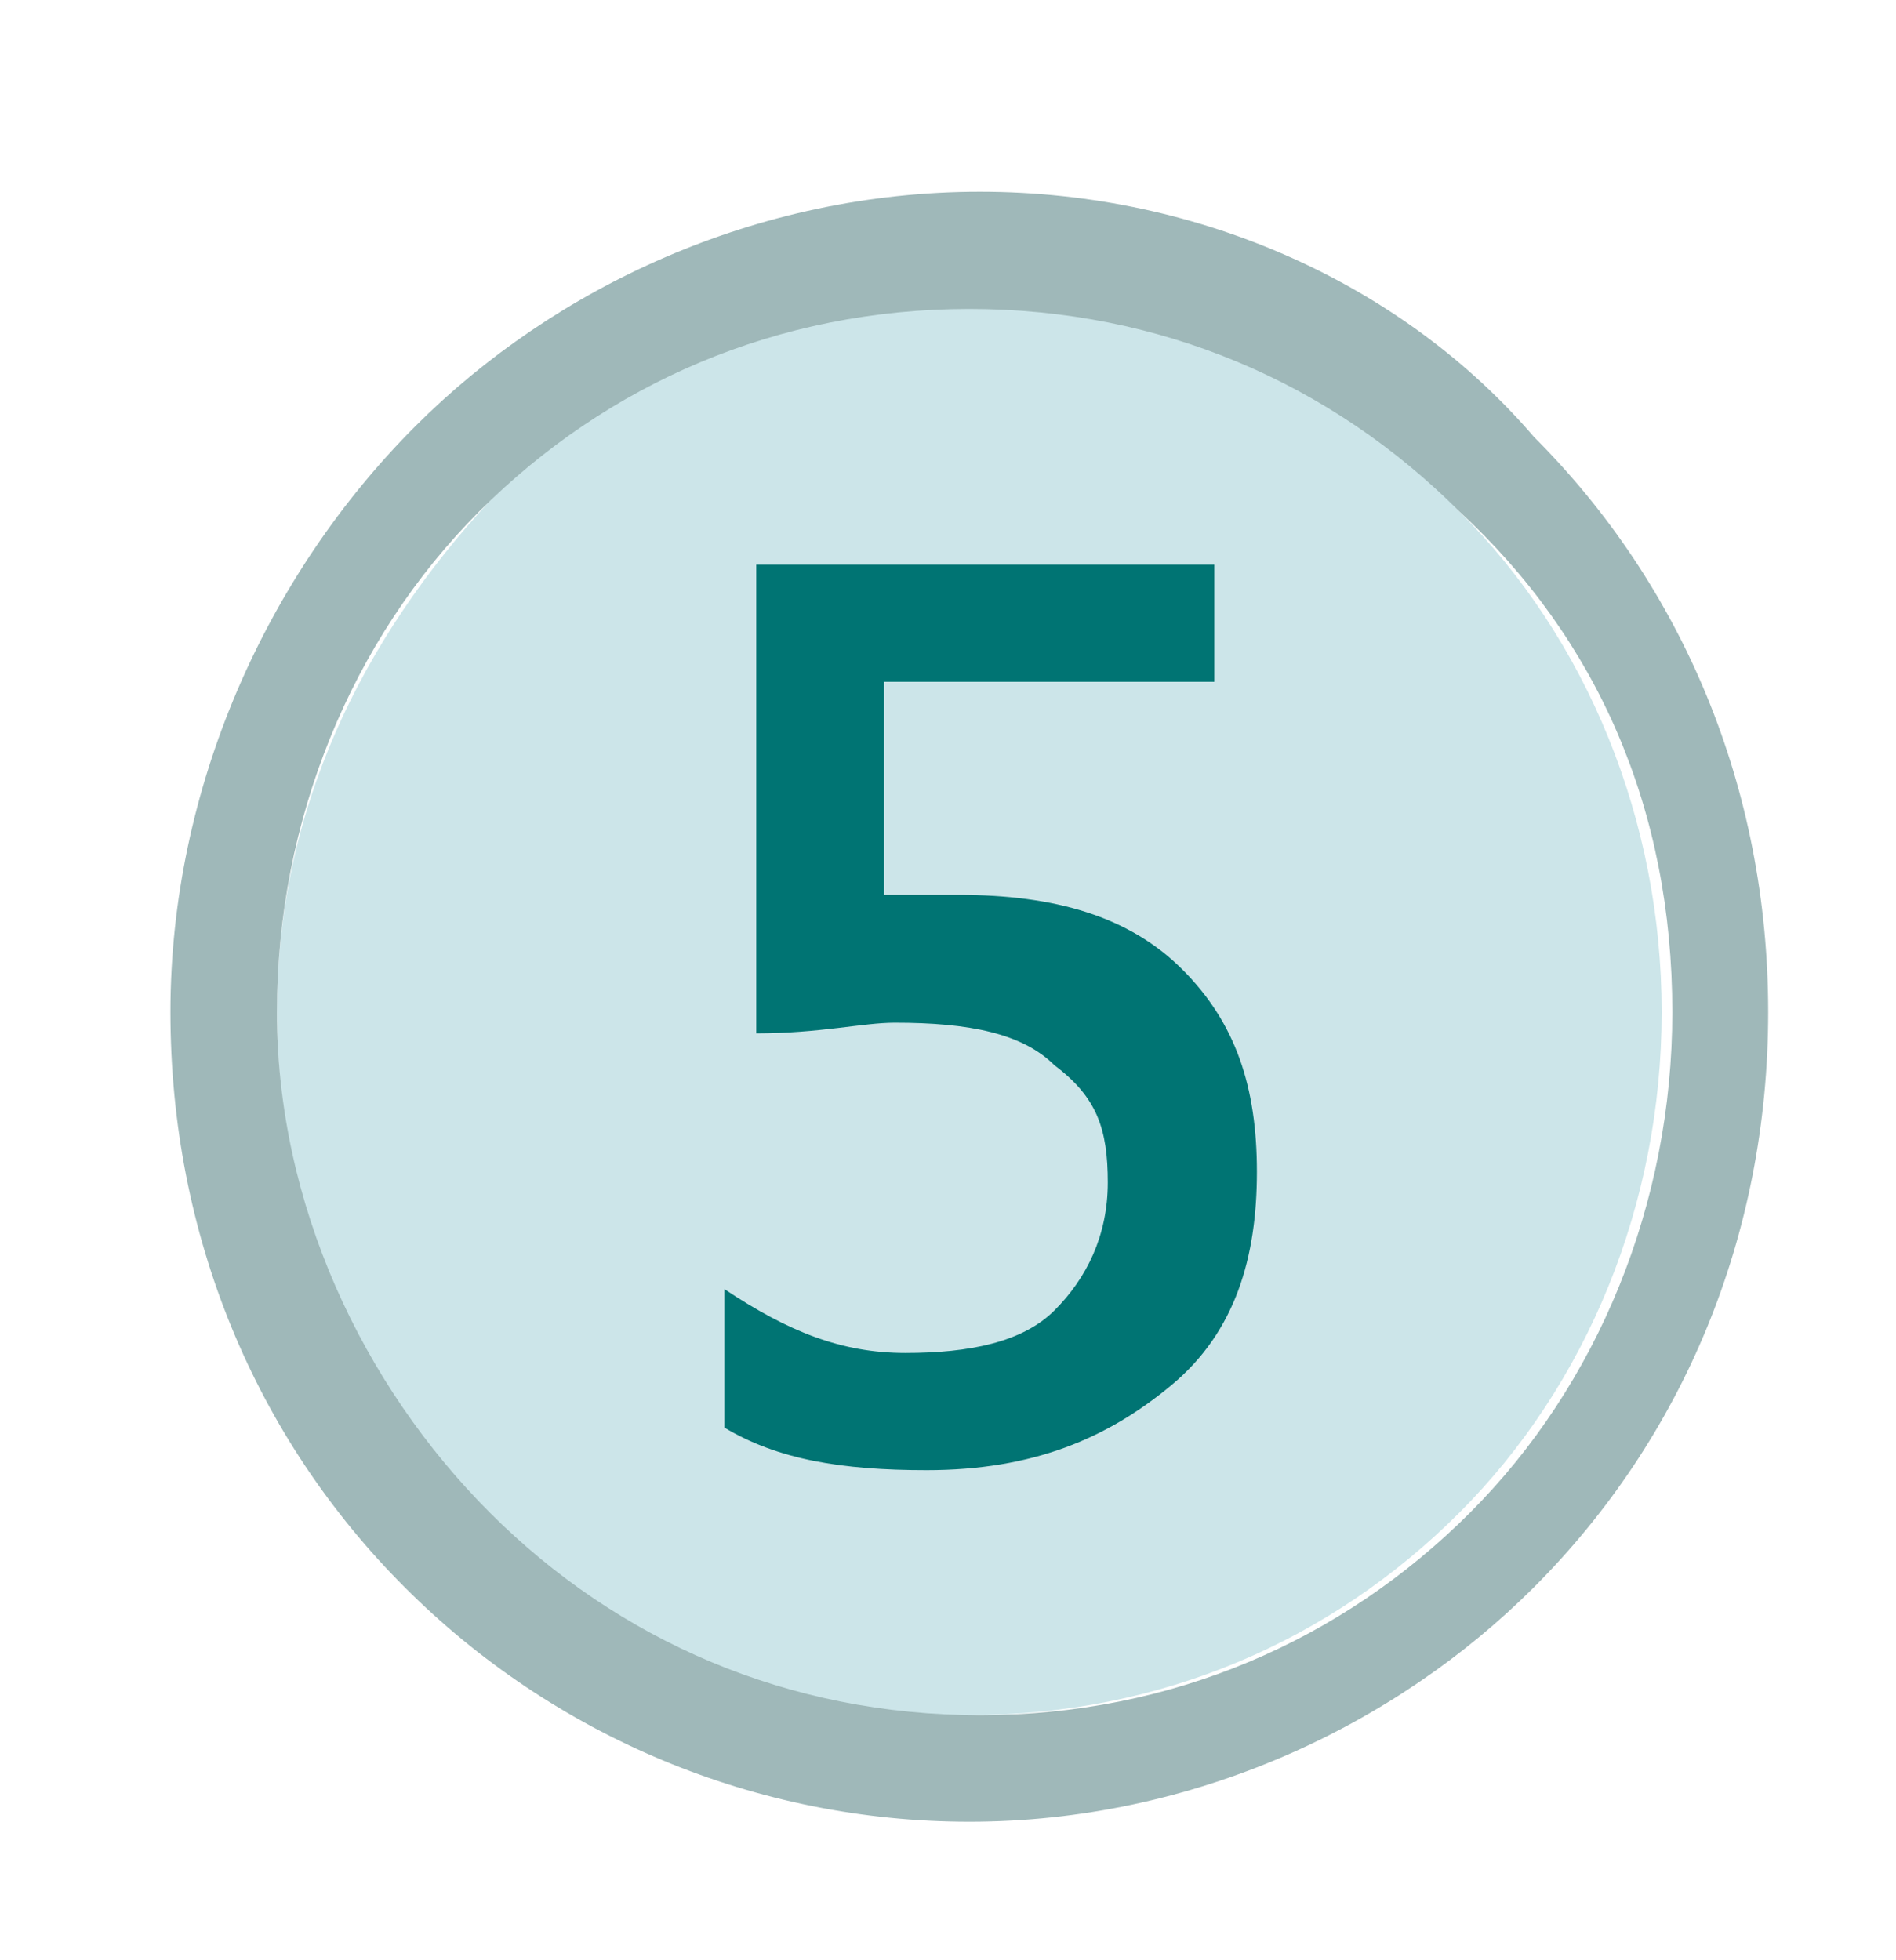
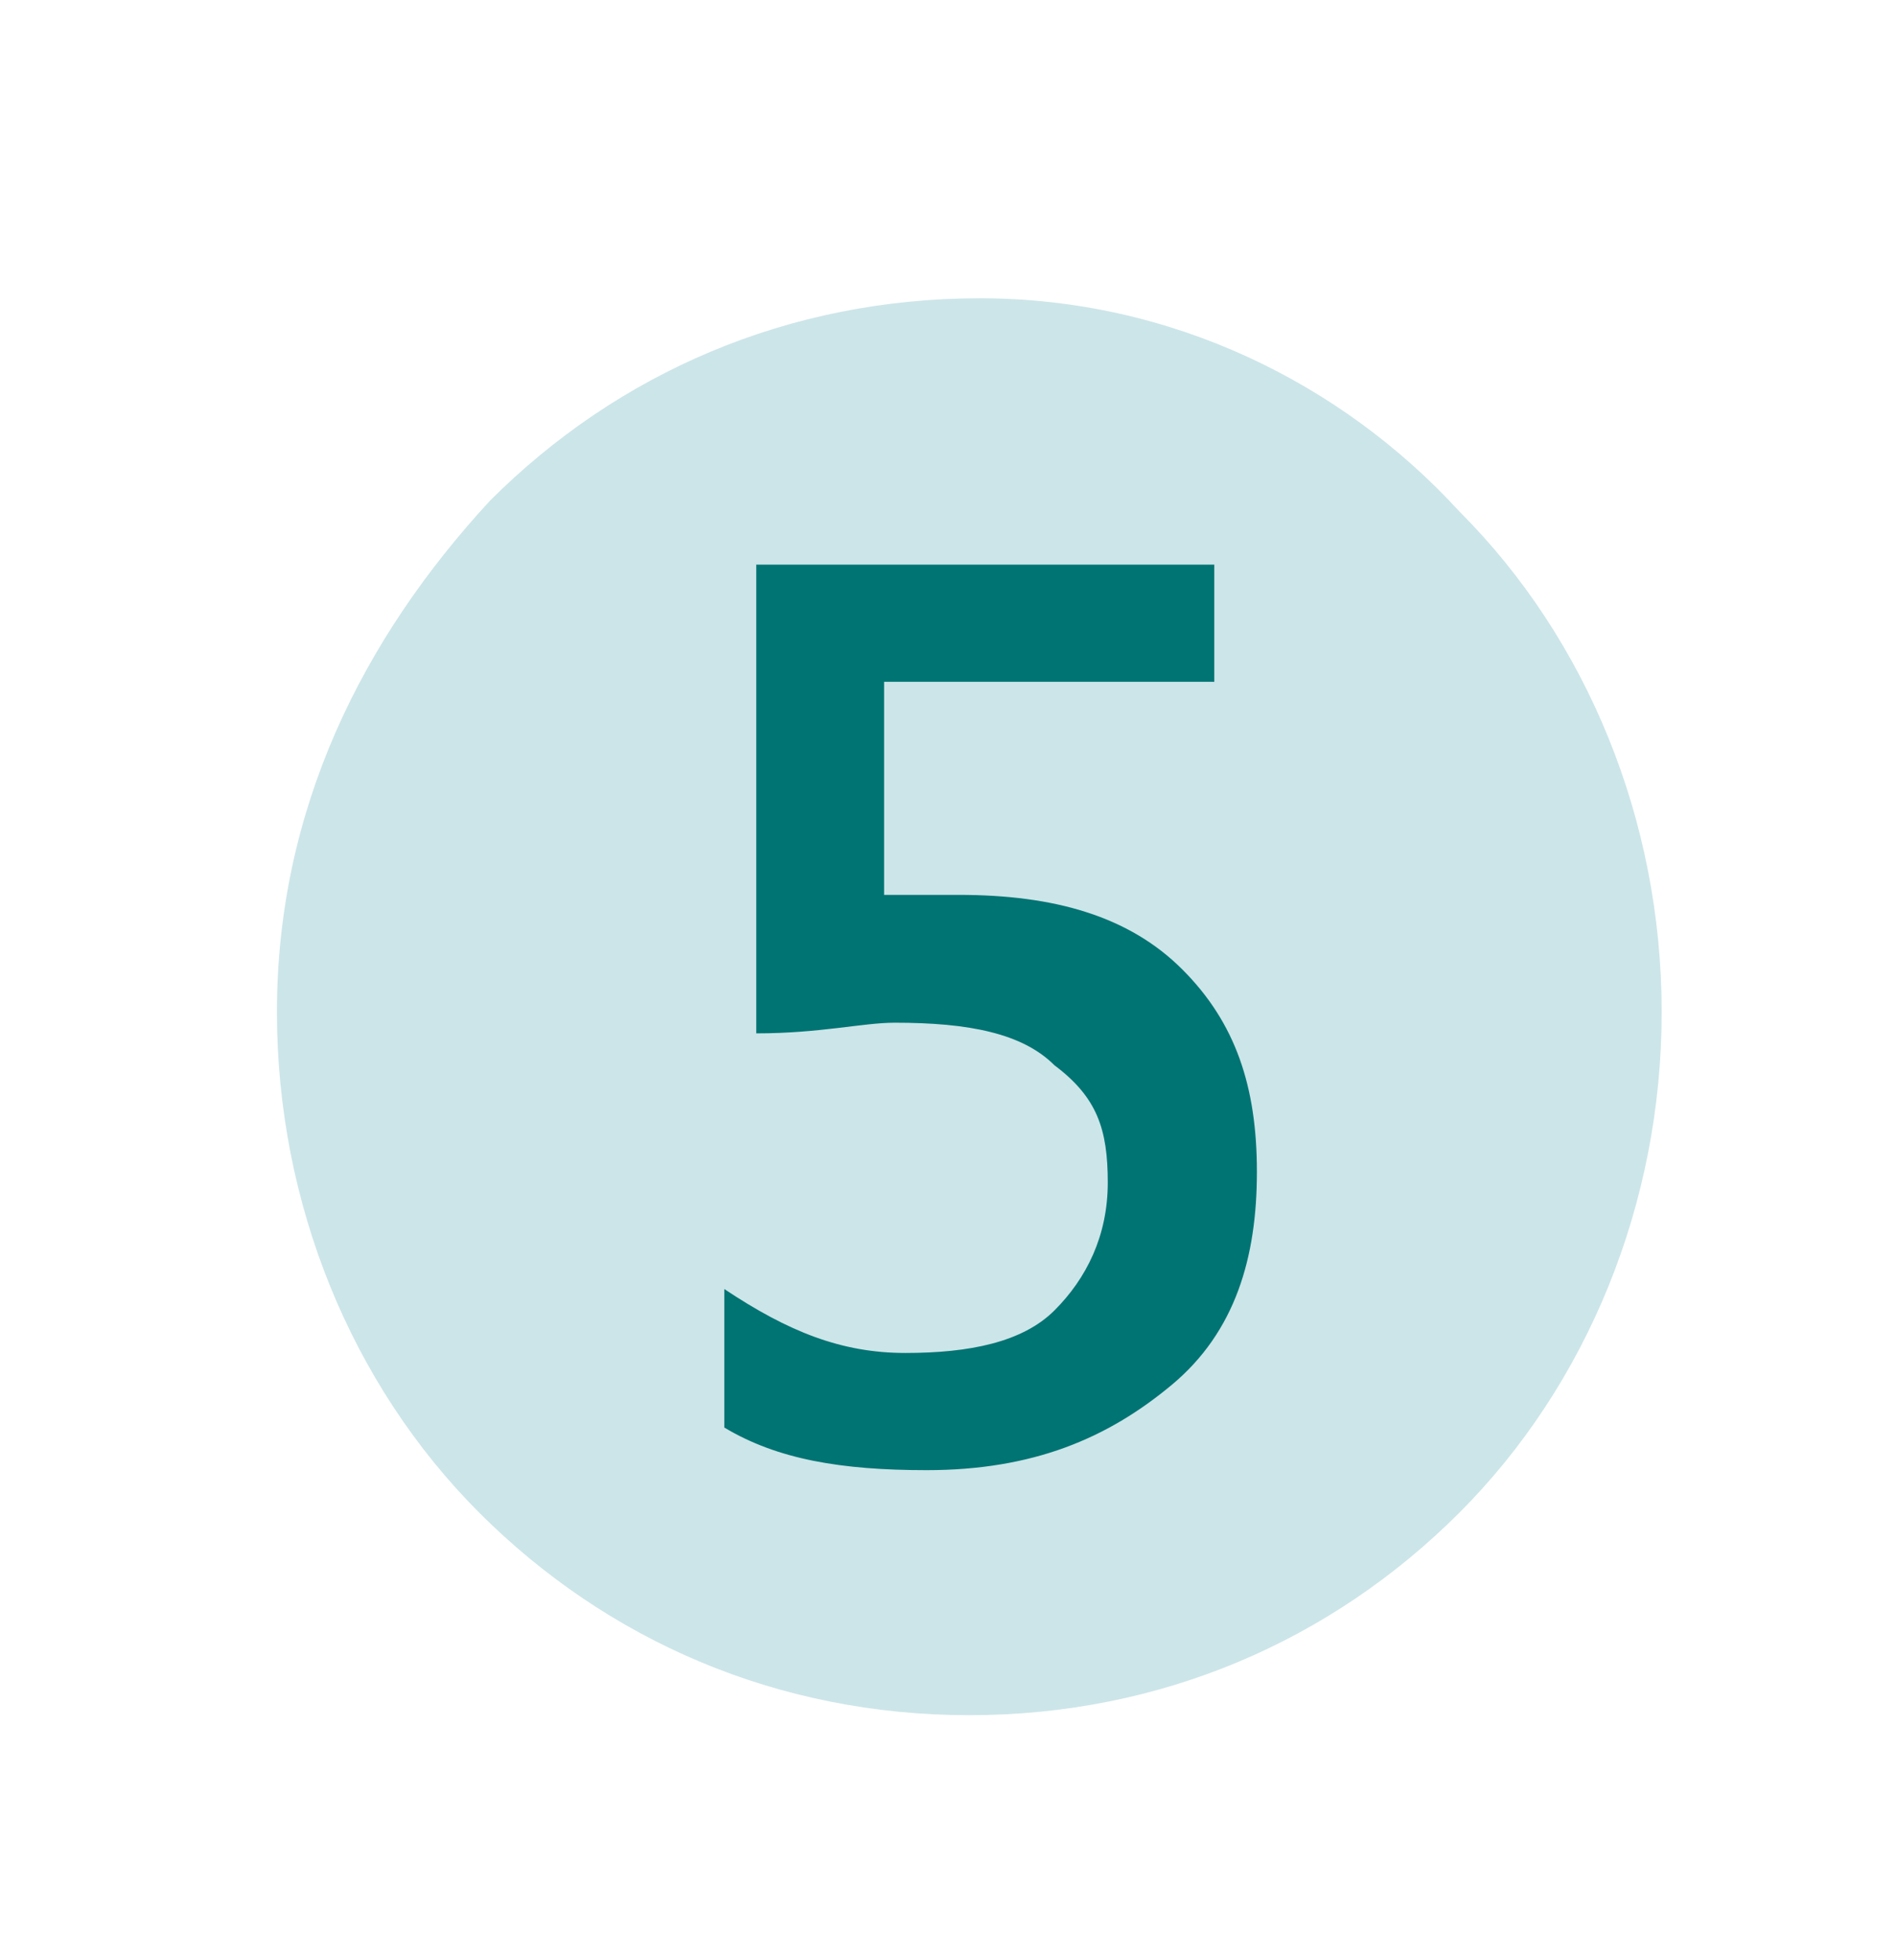
<svg xmlns="http://www.w3.org/2000/svg" version="1.1" id="Слой_1" x="0px" y="0px" viewBox="0 0 17.8 18.4" style="enable-background:new 0 0 17.8 18.4;" xml:space="preserve">
  <style type="text/css"> .st0{fill:#CCE5E9;} .st1{fill:#9FB8B9;} .st2{fill:#007473;} </style>
  <path class="st0" d="M9.2,2.8c-1.8,0-3.4,0.7-4.6,1.9C3.4,6,2.6,7.6,2.6,9.5c0,1.8,0.7,3.5,1.9,4.7c1.2,1.2,2.8,1.9,4.6,1.9 c1.8,0,3.4-0.7,4.6-1.9c1.2-1.2,1.9-2.9,1.9-4.7c0-1.8-0.7-3.5-1.9-4.7C12.6,3.6,11,2.8,9.2,2.8" />
-   <path class="st1" d="M9.2,16.1L9.2,16.1c-1.8,0-3.4-0.7-4.6-1.9C3.4,13,2.6,11.3,2.6,9.5c0-1.8,0.7-3.5,1.9-4.7 c1.2-1.2,2.8-1.9,4.6-1.9c1.8,0,3.4,0.7,4.6,1.9C15,6,15.7,7.6,15.7,9.5c0,1.8-0.7,3.5-1.9,4.7C12.6,15.4,11,16.1,9.2,16.1 M9.2,1.8 L9.2,1.8c-2.1,0-4,0.9-5.3,2.2C2.5,5.4,1.6,7.4,1.6,9.5c0,2.1,0.8,4,2.2,5.4c1.4,1.4,3.3,2.2,5.3,2.2h0c2.1,0,4-0.9,5.3-2.2 c1.4-1.4,2.2-3.3,2.2-5.4c0-2.1-0.8-4-2.2-5.4C13.2,2.7,11.3,1.8,9.2,1.8" />
  <path class="st2" d="M8.7,13.8c1,0,1.7-0.3,2.3-0.8c0.6-0.5,0.8-1.2,0.8-2c0-0.8-0.2-1.4-0.7-1.9c-0.5-0.5-1.2-0.7-2.1-0.7 c-0.2,0-0.5,0-0.7,0V6.4h3.1V5.3H7.1v4.4c0.6,0,1-0.1,1.3-0.1c0.7,0,1.2,0.1,1.5,0.4c0.4,0.3,0.5,0.6,0.5,1.1c0,0.5-0.2,0.9-0.5,1.2 c-0.3,0.3-0.8,0.4-1.4,0.4c-0.6,0-1.1-0.2-1.7-0.6v1.3C7.3,13.7,7.9,13.8,8.7,13.8" />
</svg>